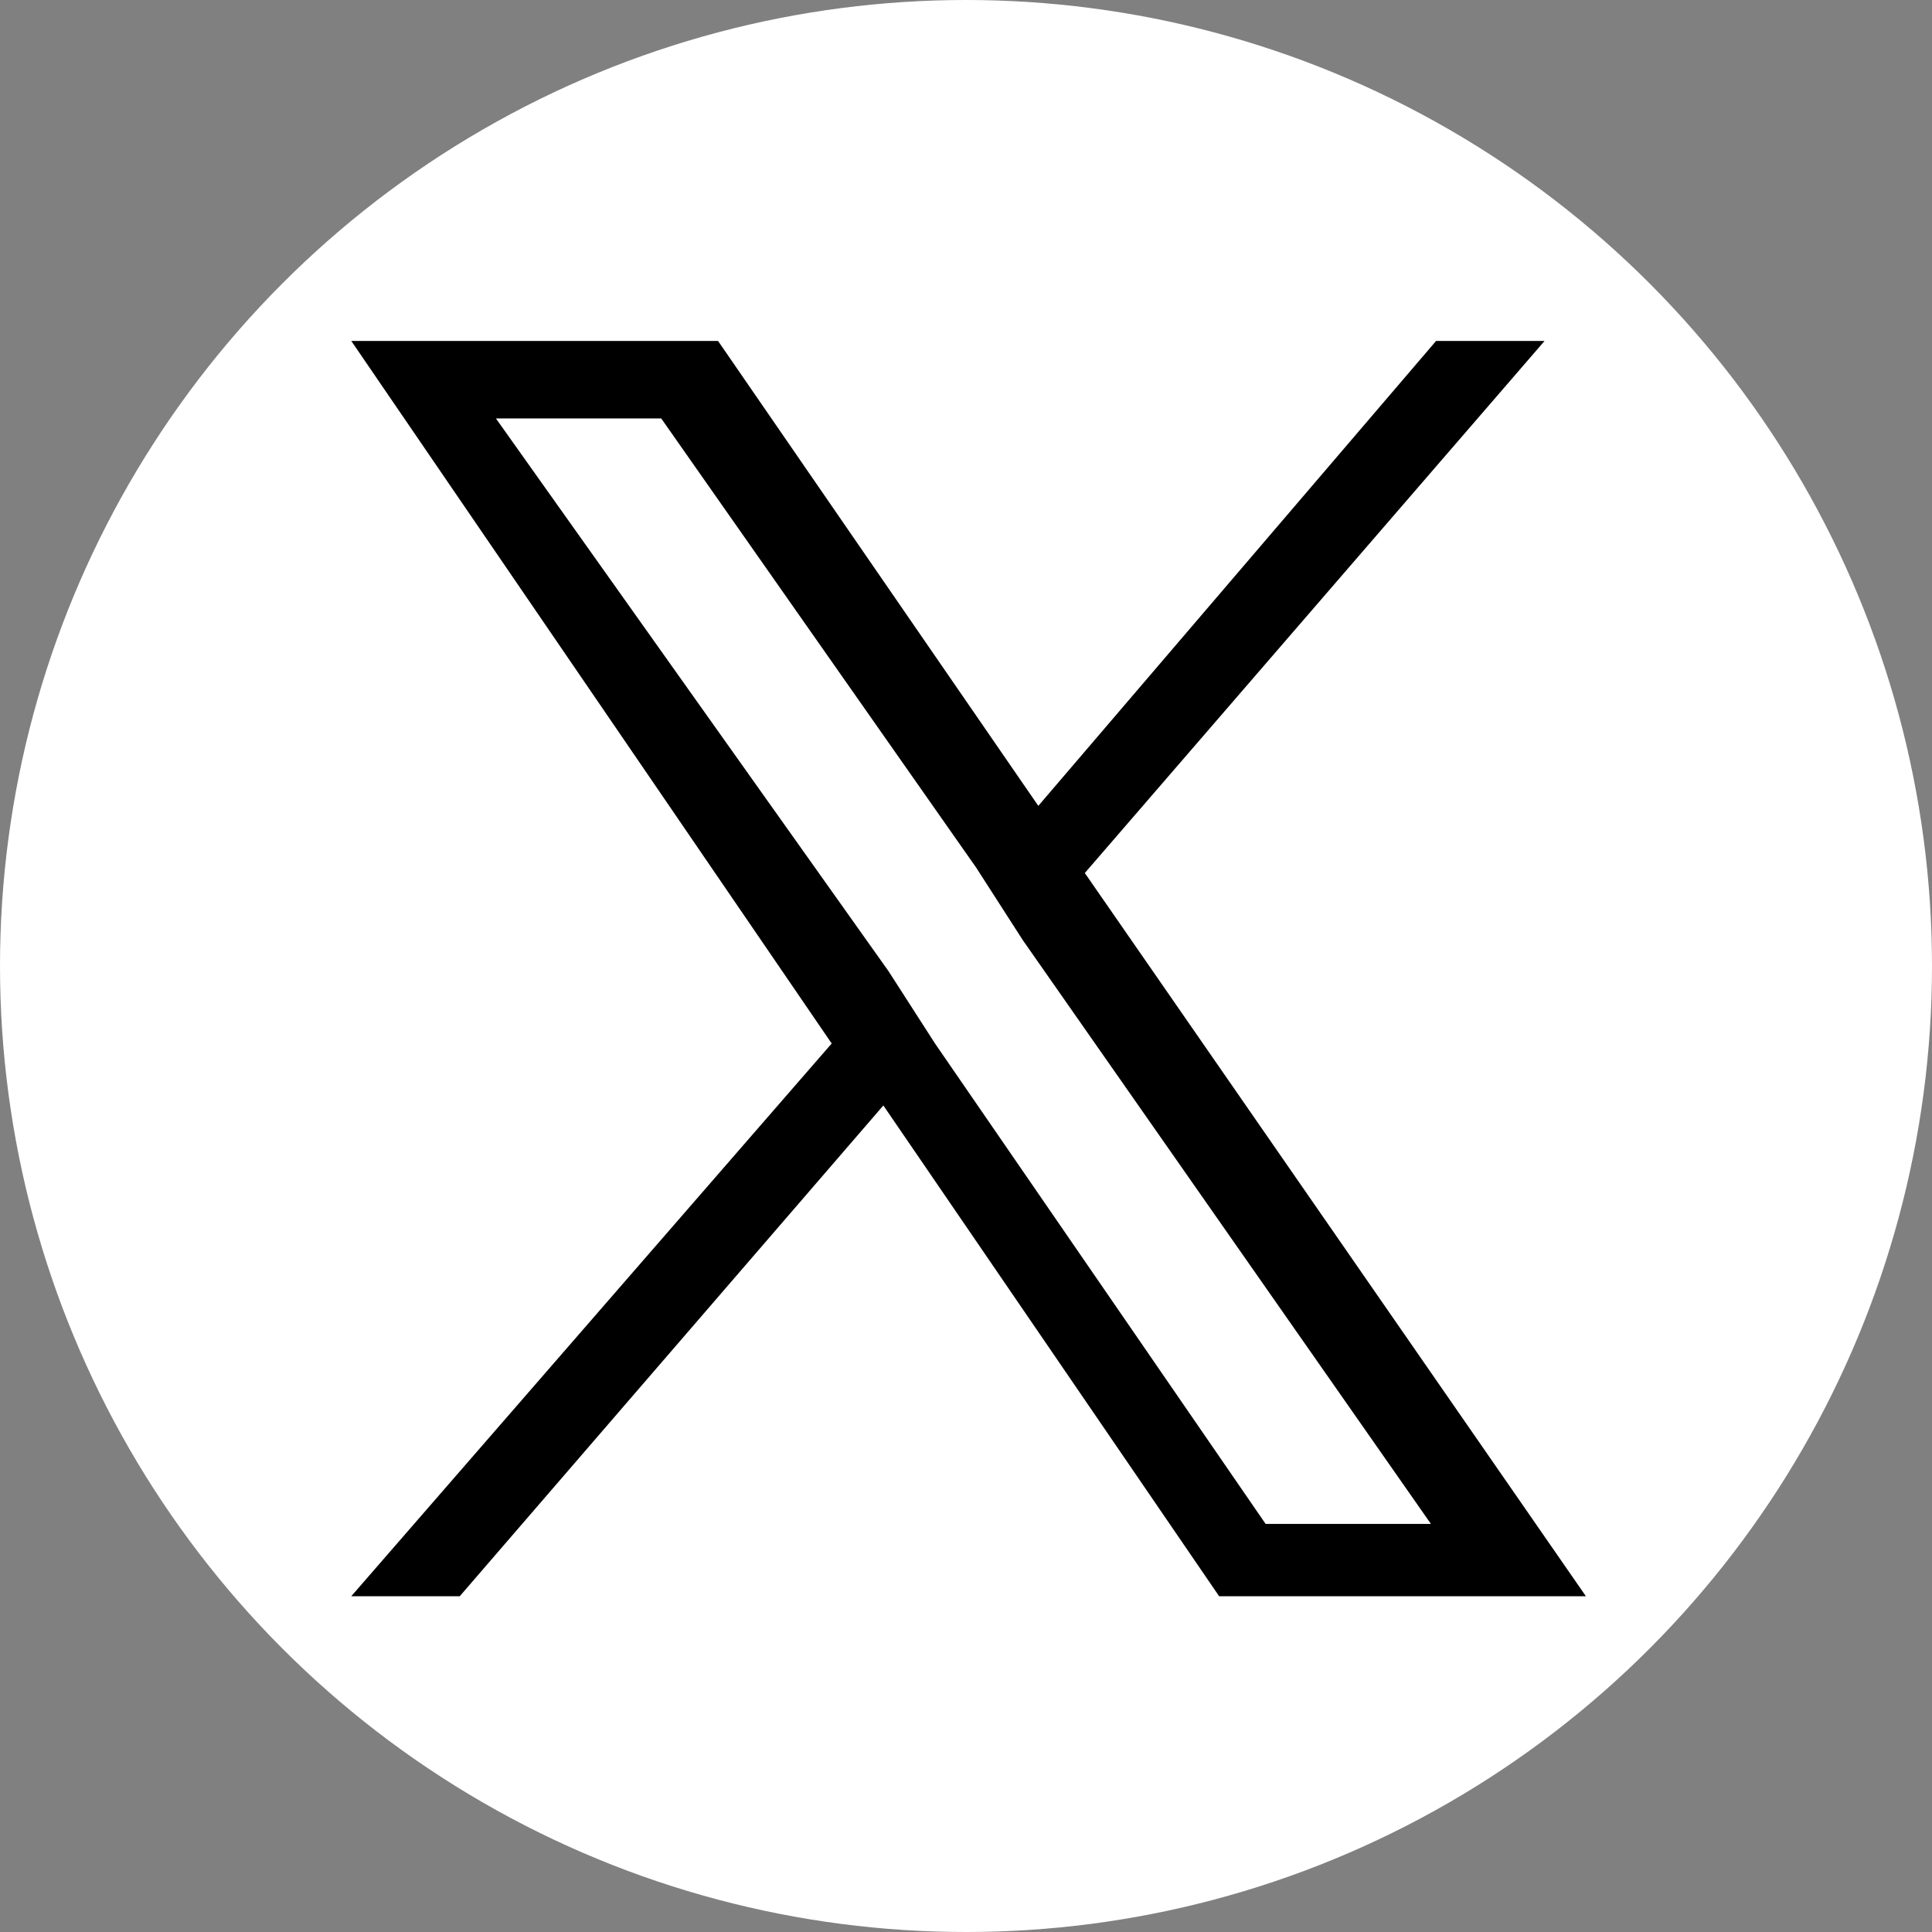
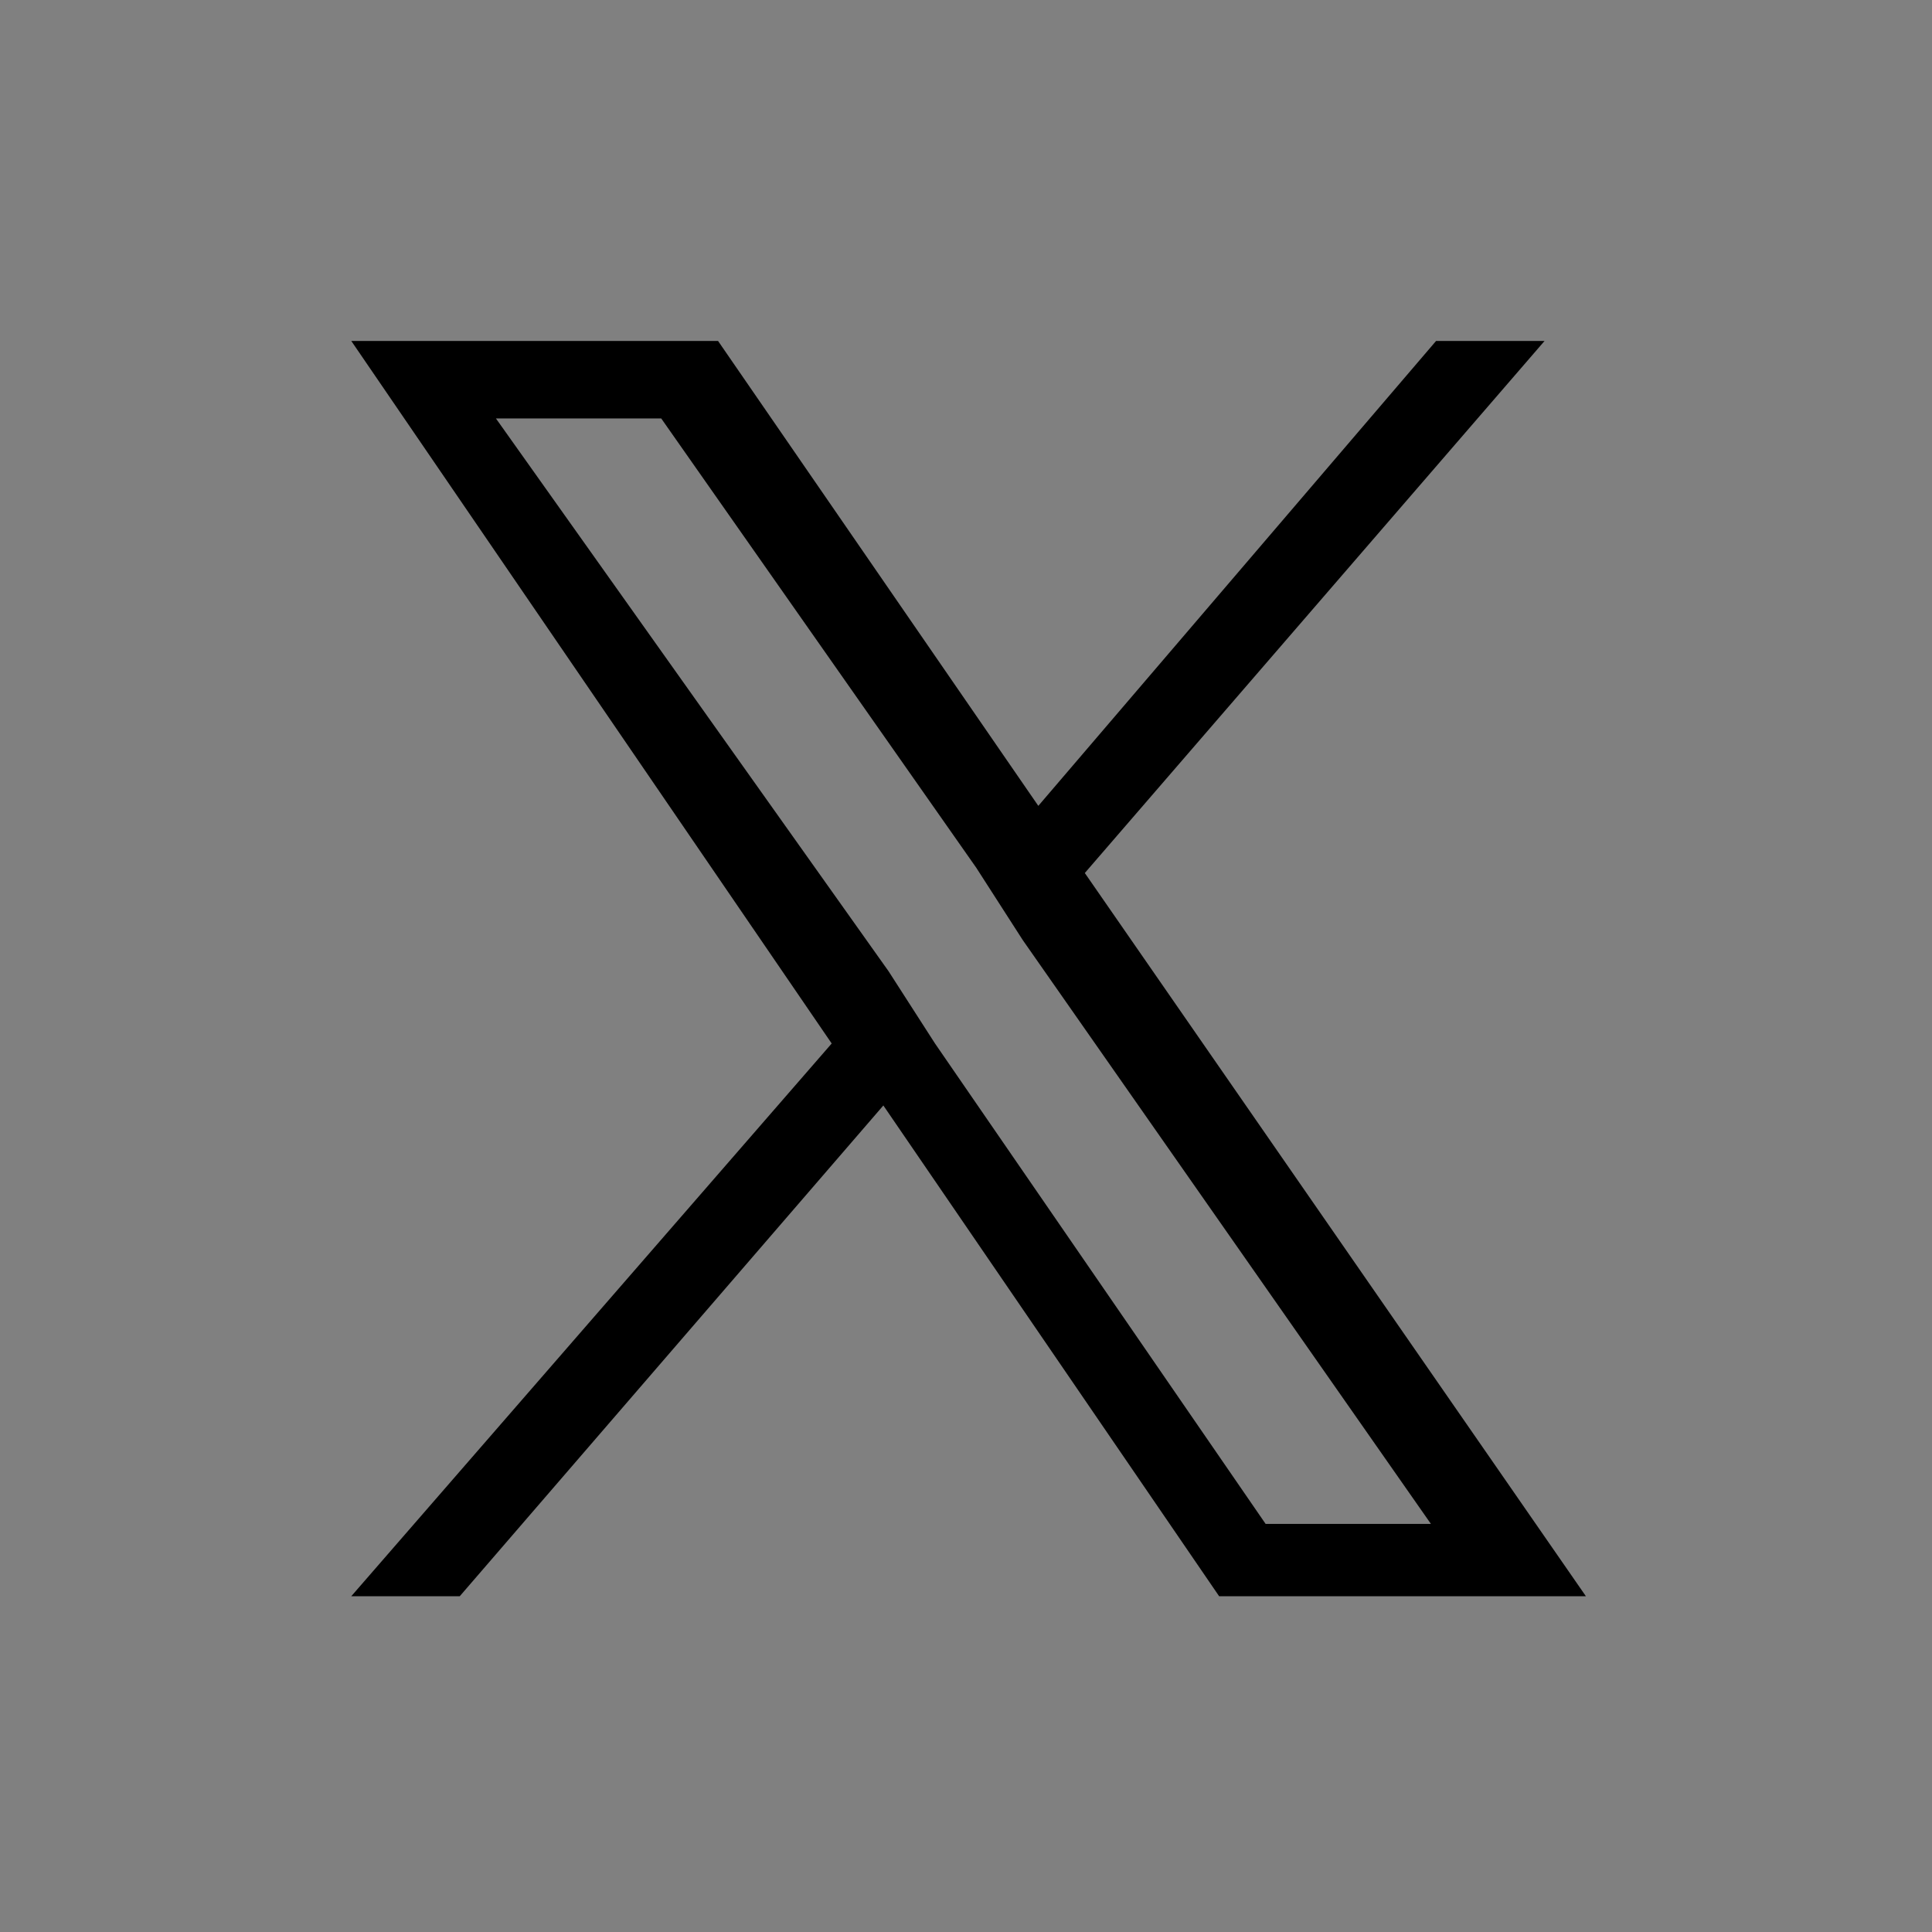
<svg xmlns="http://www.w3.org/2000/svg" version="1.1" id="レイヤー_1" x="0px" y="0px" viewBox="0 0 37.4 37.4" style="enable-background:new 0 0 37.4 37.4;" xml:space="preserve">
  <rect x="0" y="0" width="37.4" height="37.4" fill="#808080" stroke="none" />
  <style type="text/css">
	.st0{fill:#FFFFFF;}
	.st1{display:none;}
</style>
  <g transform="translate(0)">
-     <ellipse class="st0" cx="18.7" cy="18.7" rx="18.7" ry="18.7" />
-     <path class="st1" d="M29.6,12.9c0,0.2,0,0.5,0,0.7c0,7.5-5.7,16.1-16.1,16.1c-3.1,0-6.1-0.9-8.7-2.5c0.5,0.1,0.9,0.1,1.4,0.1   c2.6,0,5-0.8,7-2.4c-2.4,0-4.6-1.6-5.3-3.9c0.4,0.1,0.7,0.1,1.1,0.1c0.5,0,1-0.1,1.5-0.2c-2.6-0.5-4.6-2.9-4.5-5.6v-0.1   c0.8,0.4,1.7,0.7,2.6,0.7c-2.5-1.7-3.3-5-1.8-7.6c2.9,3.5,7.1,5.7,11.7,5.9c-0.1-0.4-0.1-0.9-0.1-1.3c0-3.1,2.5-5.7,5.7-5.7   C25.5,7.3,27,8,28,9.1c1.3-0.2,2.5-0.7,3.6-1.4c-0.4,1.3-1.3,2.4-2.5,3.1c1.1-0.1,2.2-0.4,3.3-0.9C31.6,11.1,30.7,12.1,29.6,12.9z" />
    <path d="M21,16.9l8.9-10.3h-2.1l-7.7,9l-6.2-9H6.8l9.3,13.6L6.8,30.9h2.1l8.2-9.5l6.5,9.5h7.1L21,16.9L21,16.9z M18.1,20.2   l-0.9-1.4L9.6,8.1h3.2l6.1,8.7l0.9,1.4l7.9,11.3h-3.2L18.1,20.2L18.1,20.2z" />
  </g>
</svg>